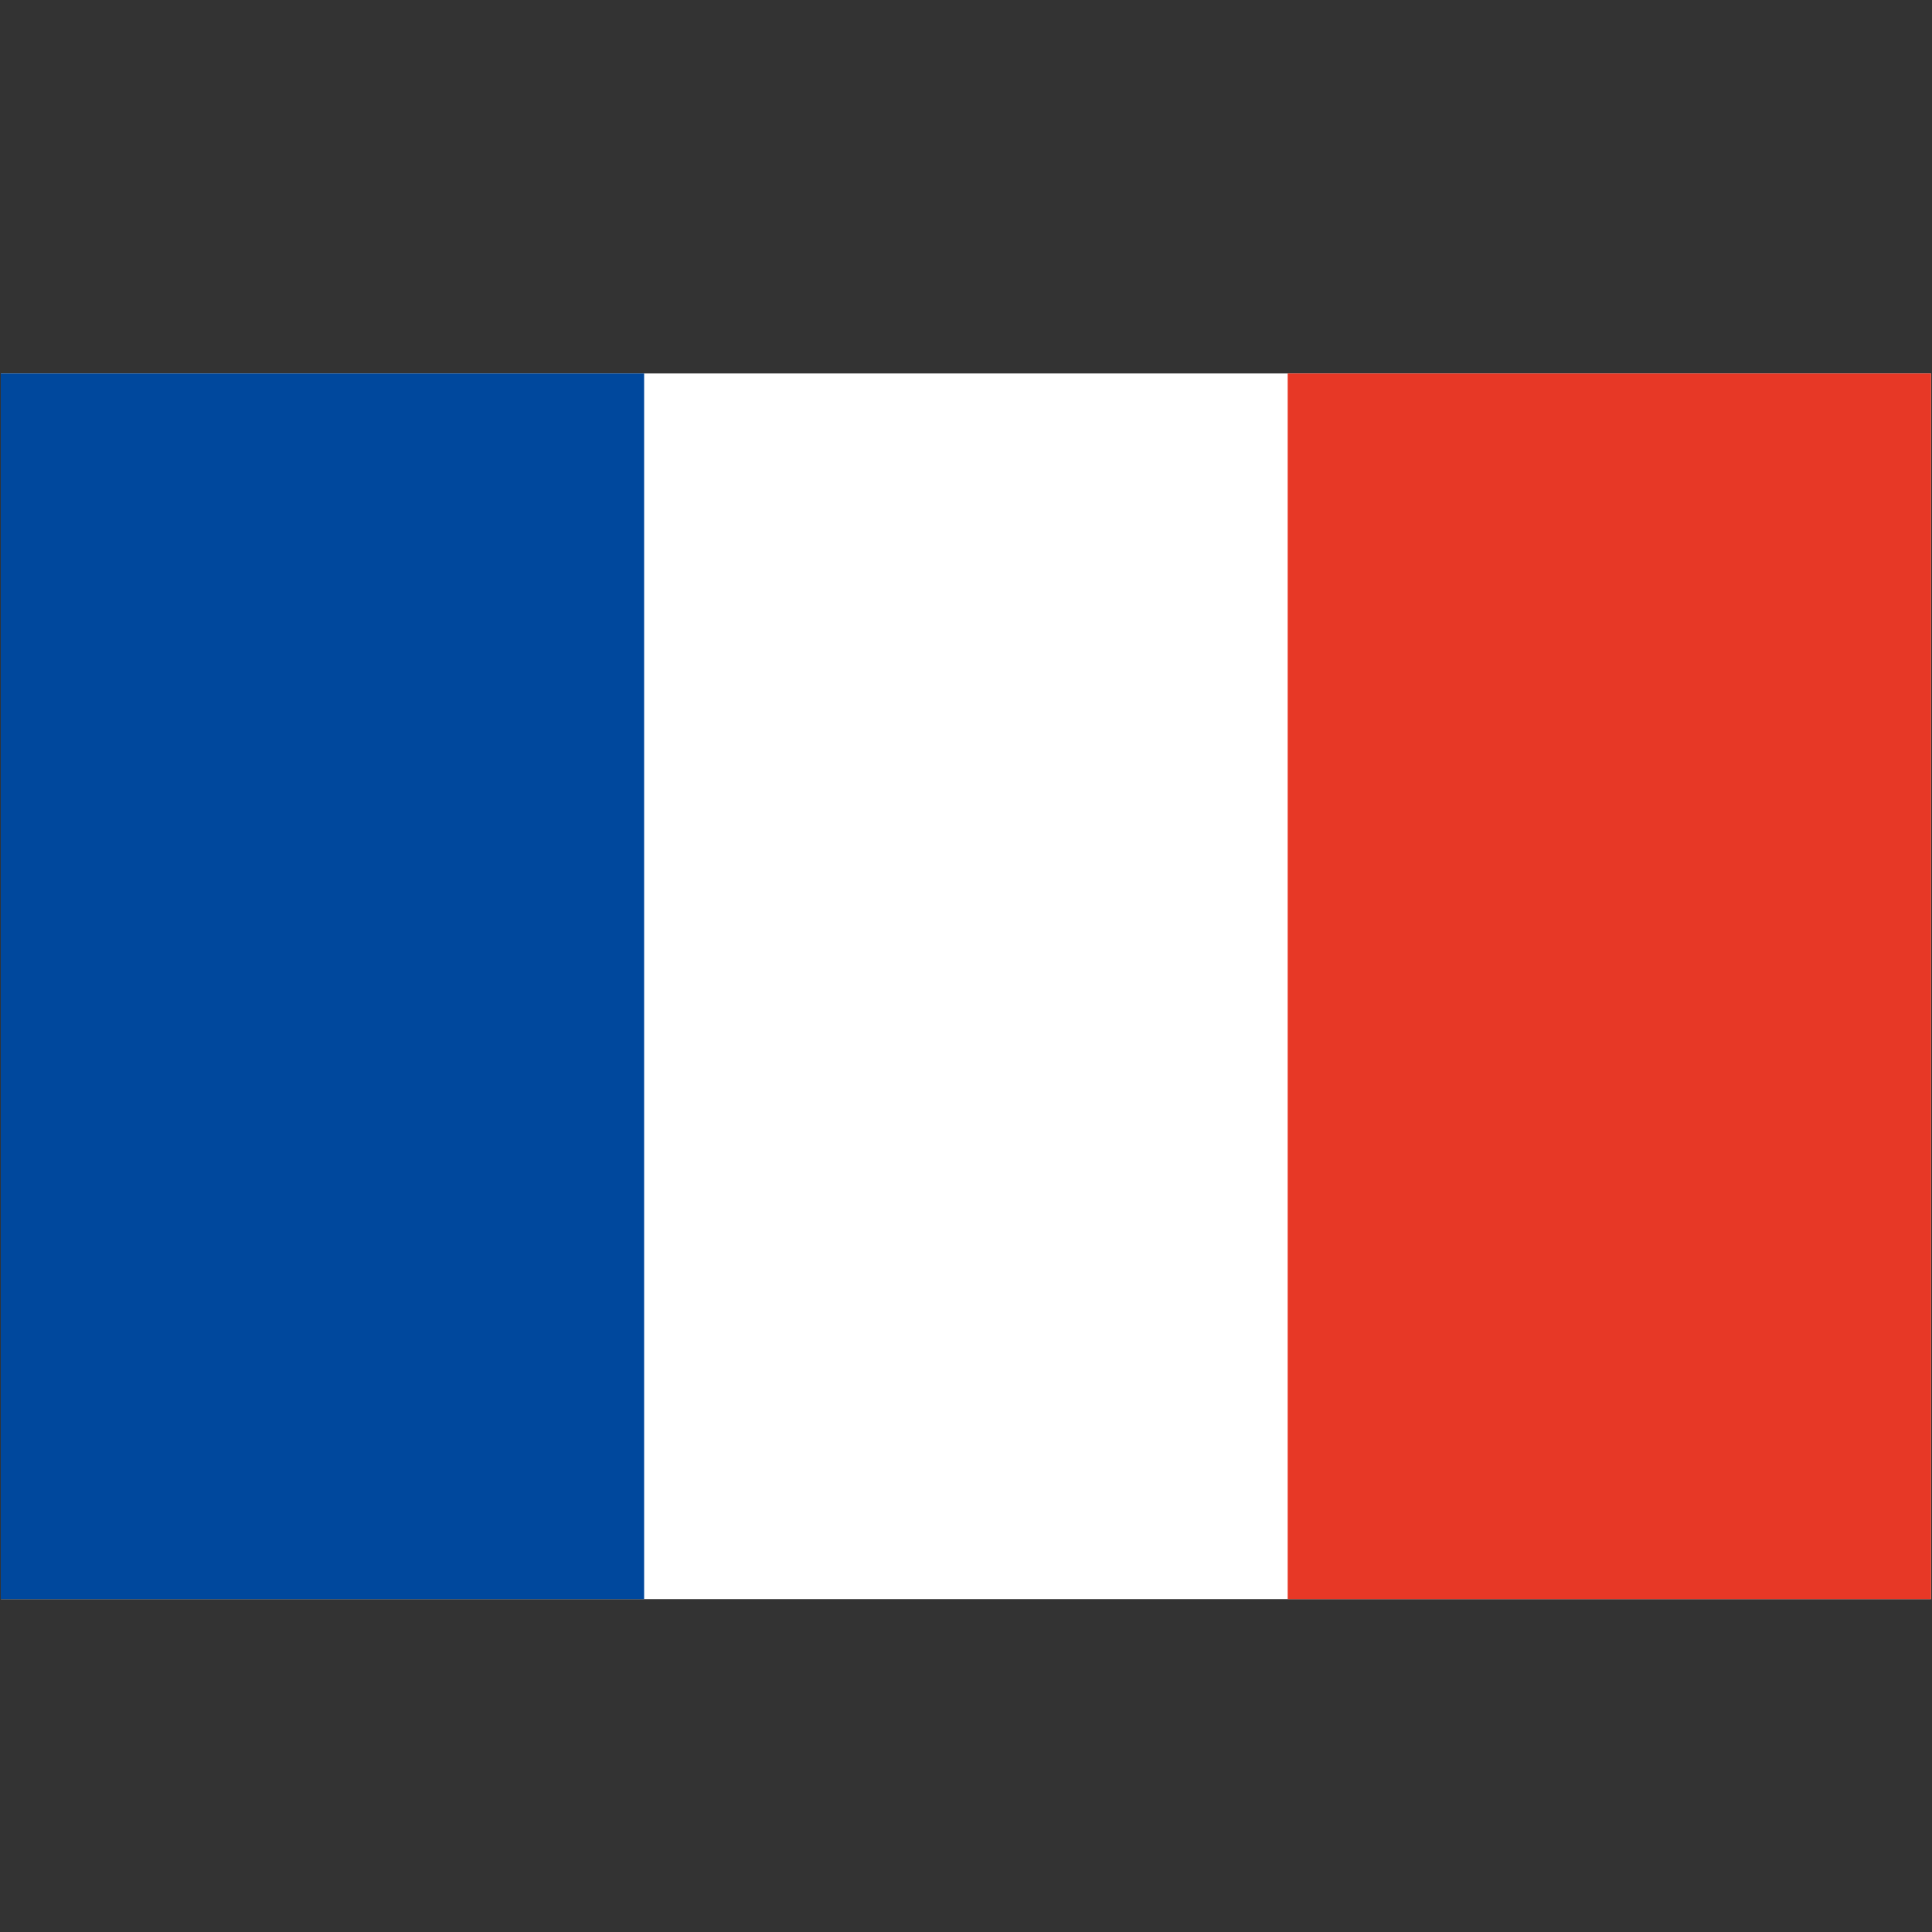
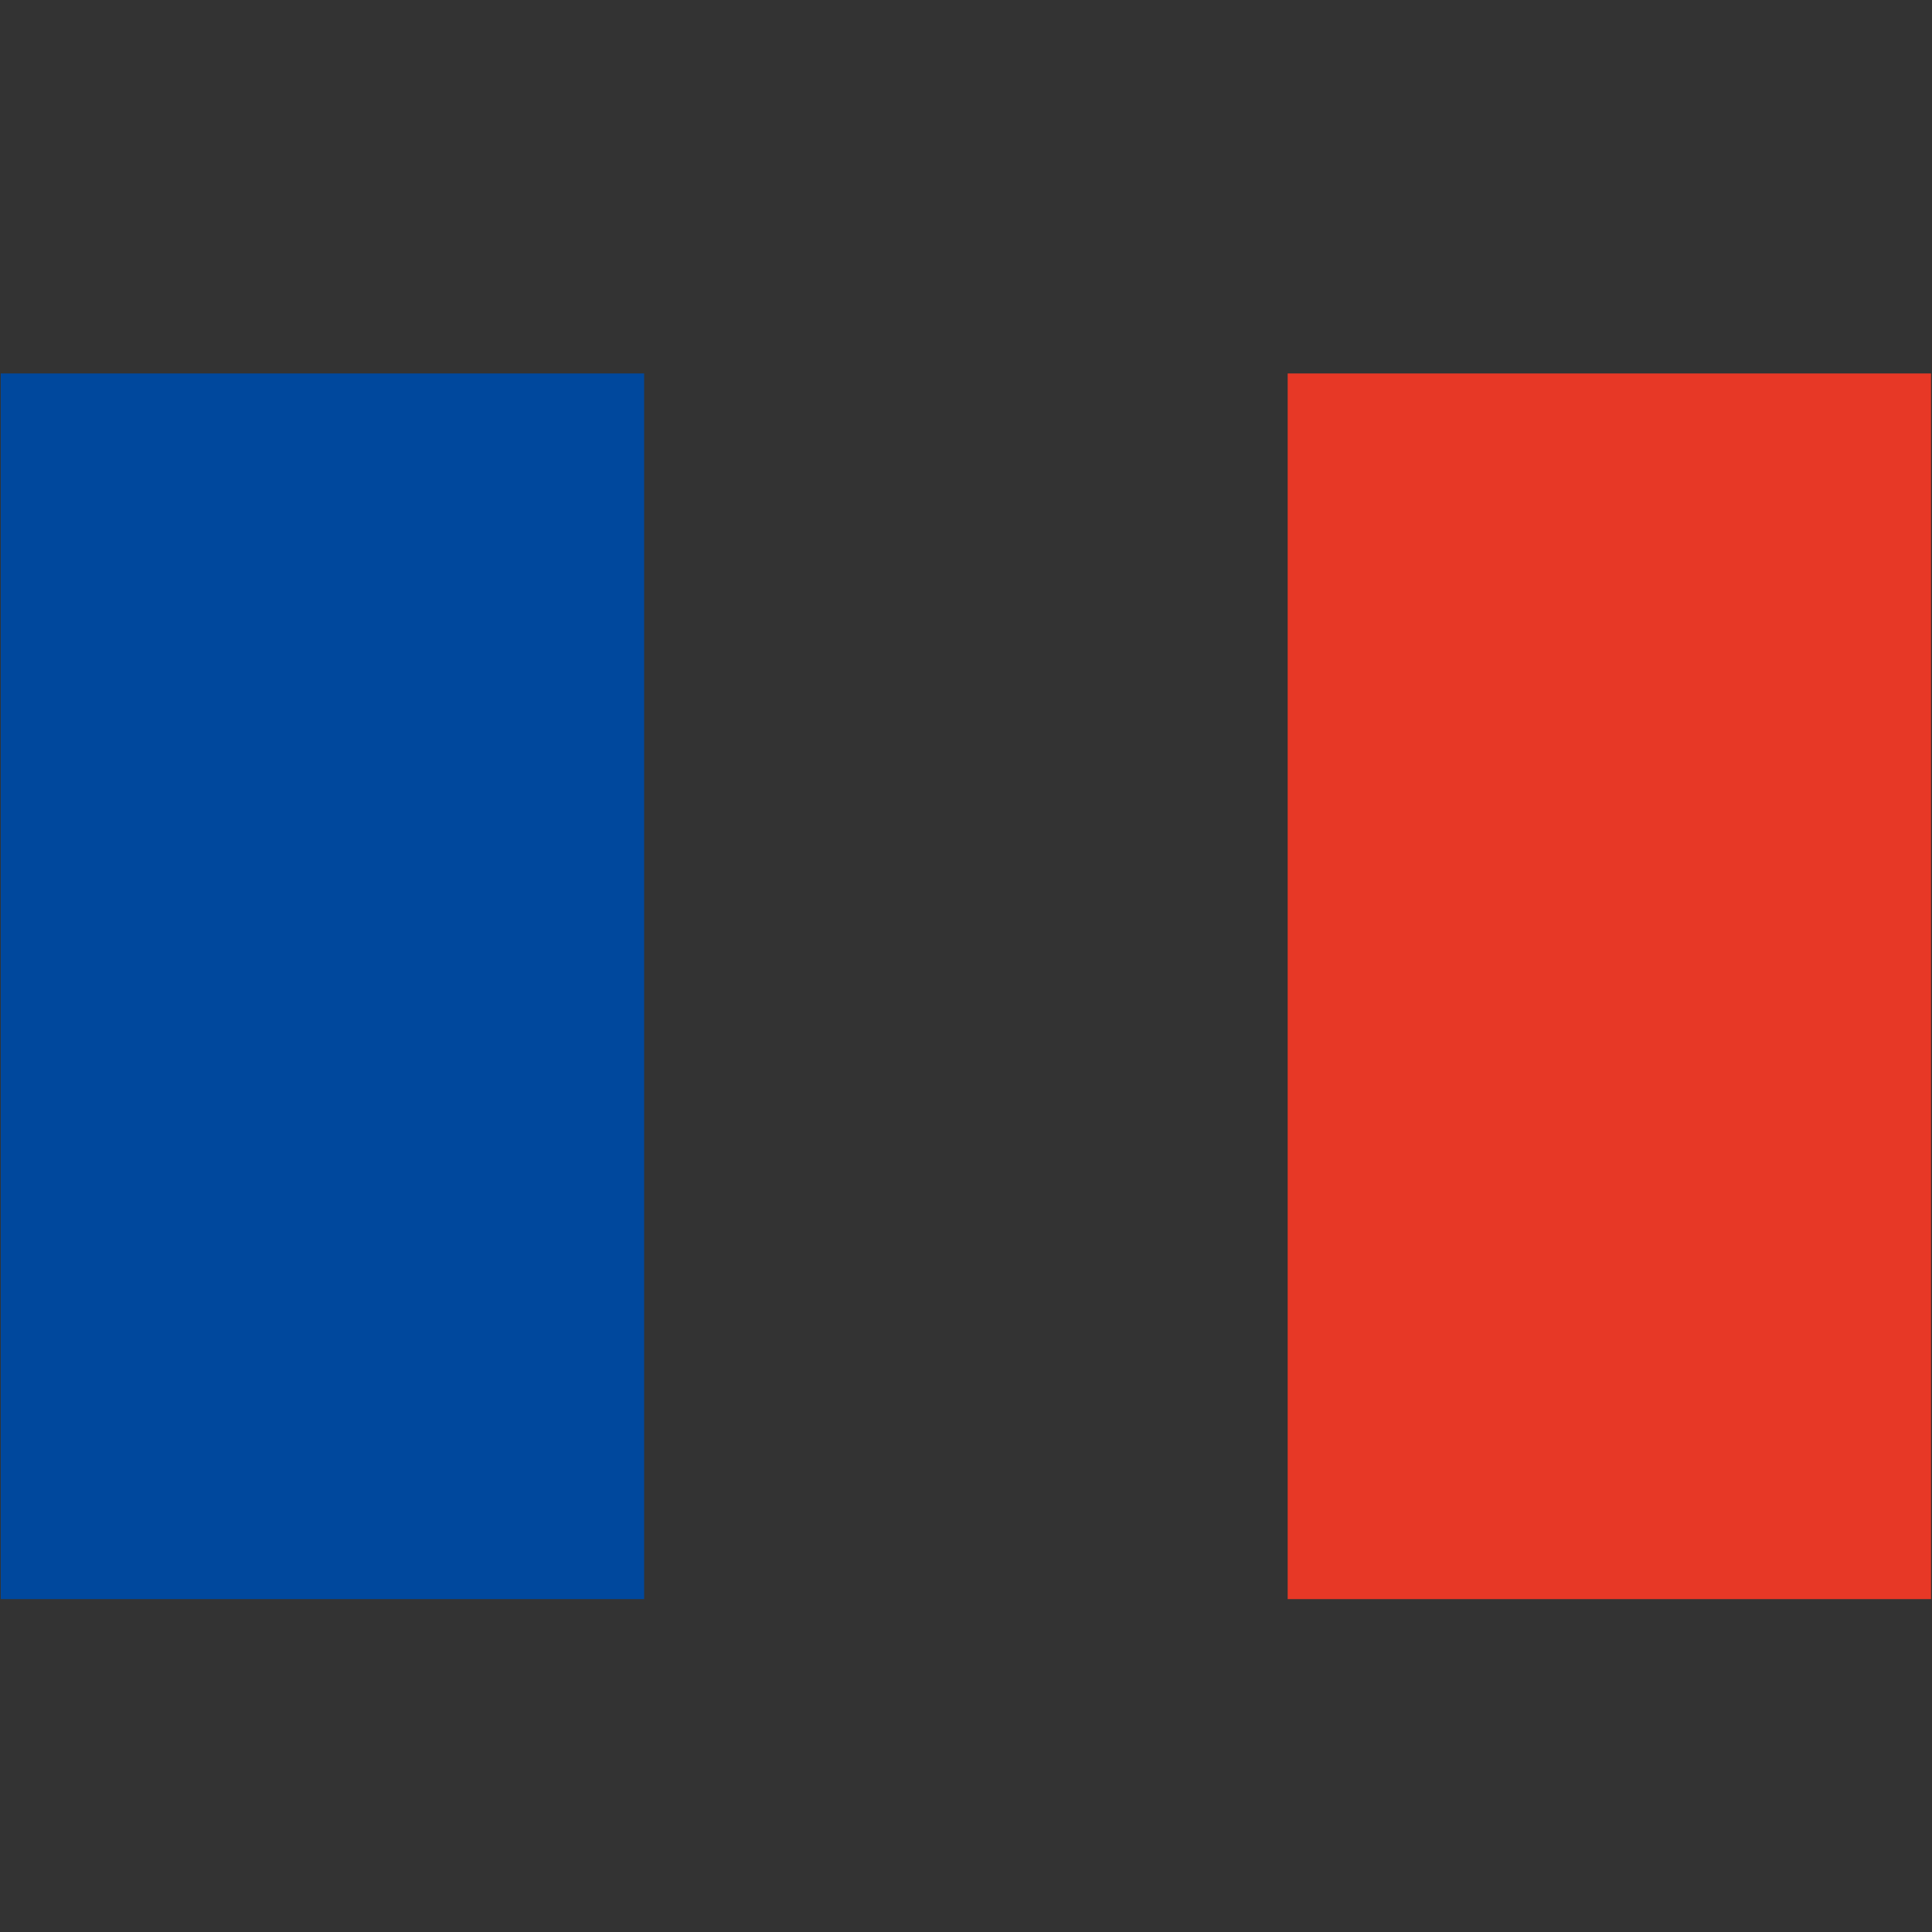
<svg xmlns="http://www.w3.org/2000/svg" version="1.1" id="图层_1" x="0px" y="0px" viewBox="0 0 1000 1000" style="enable-background:new 0 0 1000 1000;" xml:space="preserve">
  <rect x="0" y="0" width="1000" height="1000" fill="#333333" stroke="none" />
  <style type="text/css">
	.st0{fill:#FFFFFF;}
	.st1{fill:#E73826;}
	.st2{fill:#00489D;}
</style>
  <g>
-     <path class="st0" d="M0.5,193.3h999v634.4H0.5V193.3z" />
    <path class="st1" d="M666.5,193.3h333v634.4h-333L666.5,193.3z" />
    <path class="st2" d="M0.4,193.3h333v634.4H0.4V193.3z" />
  </g>
</svg>